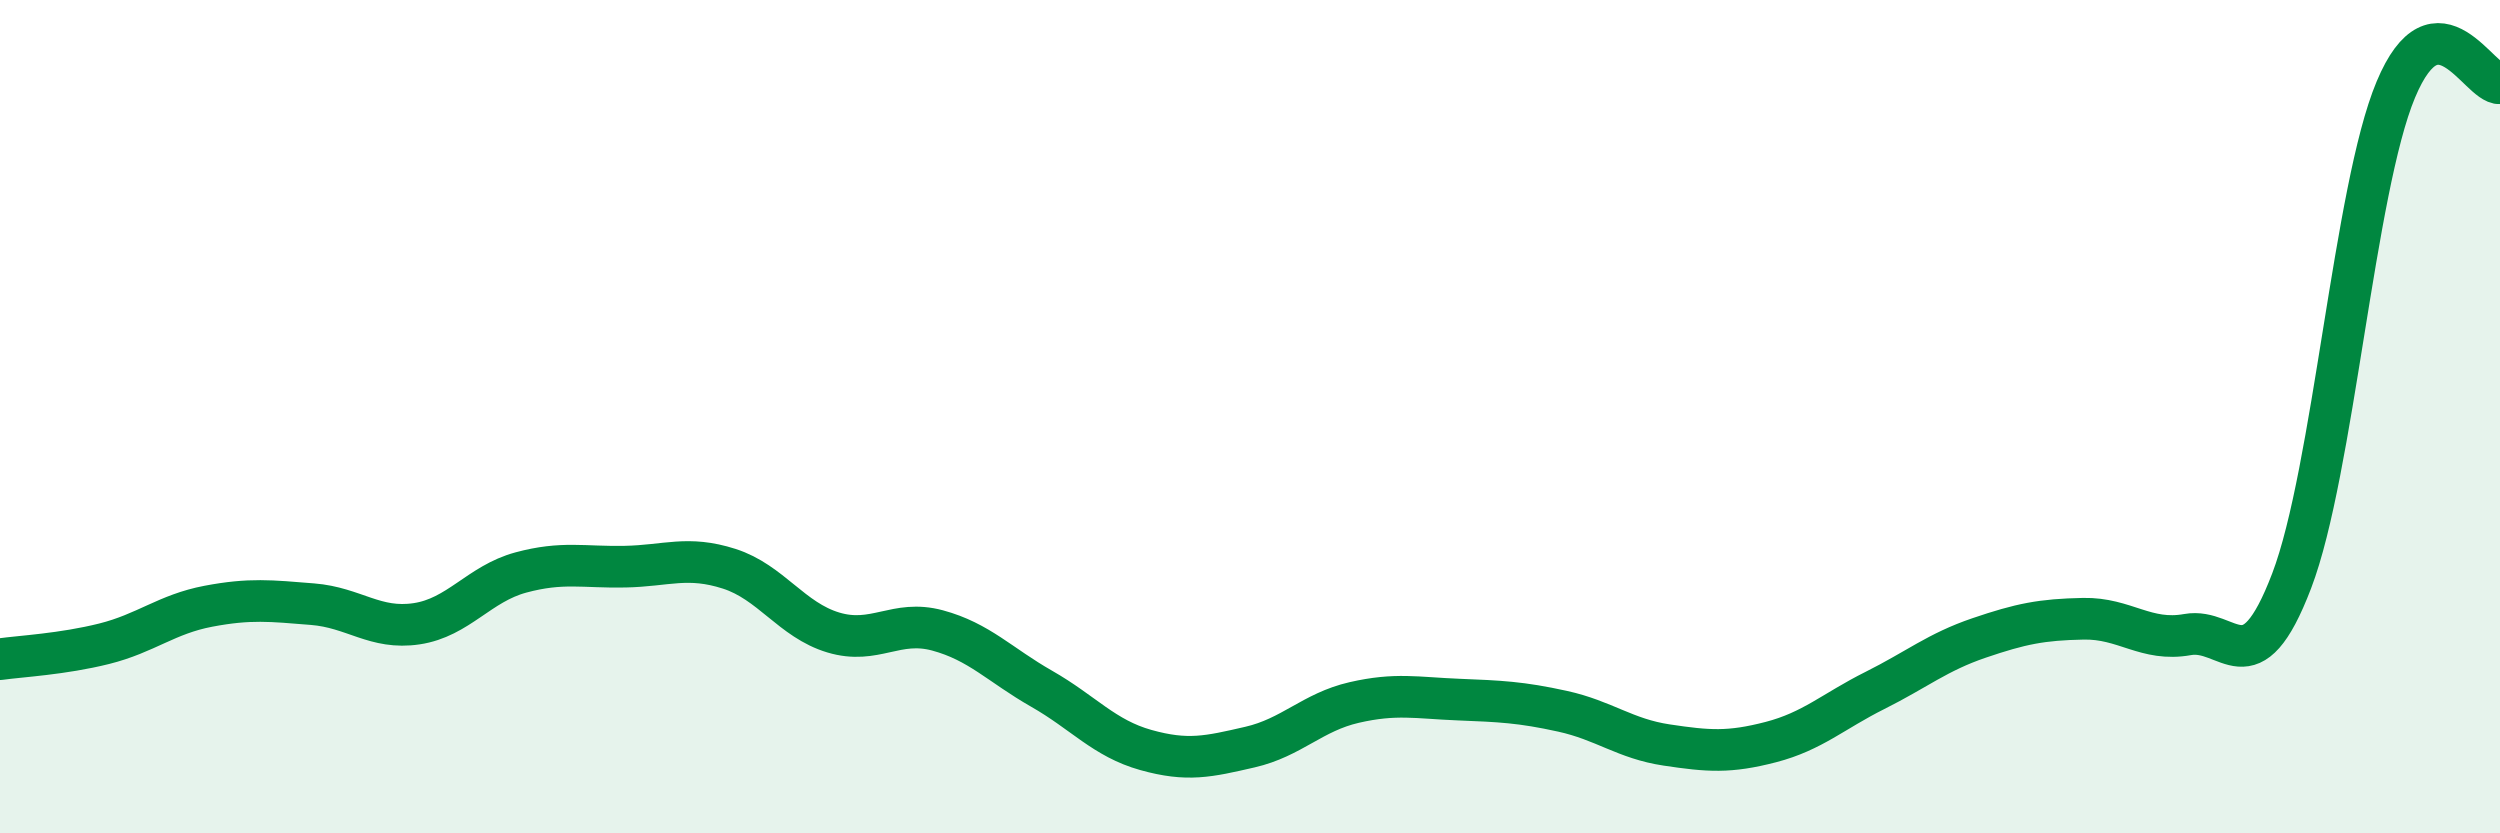
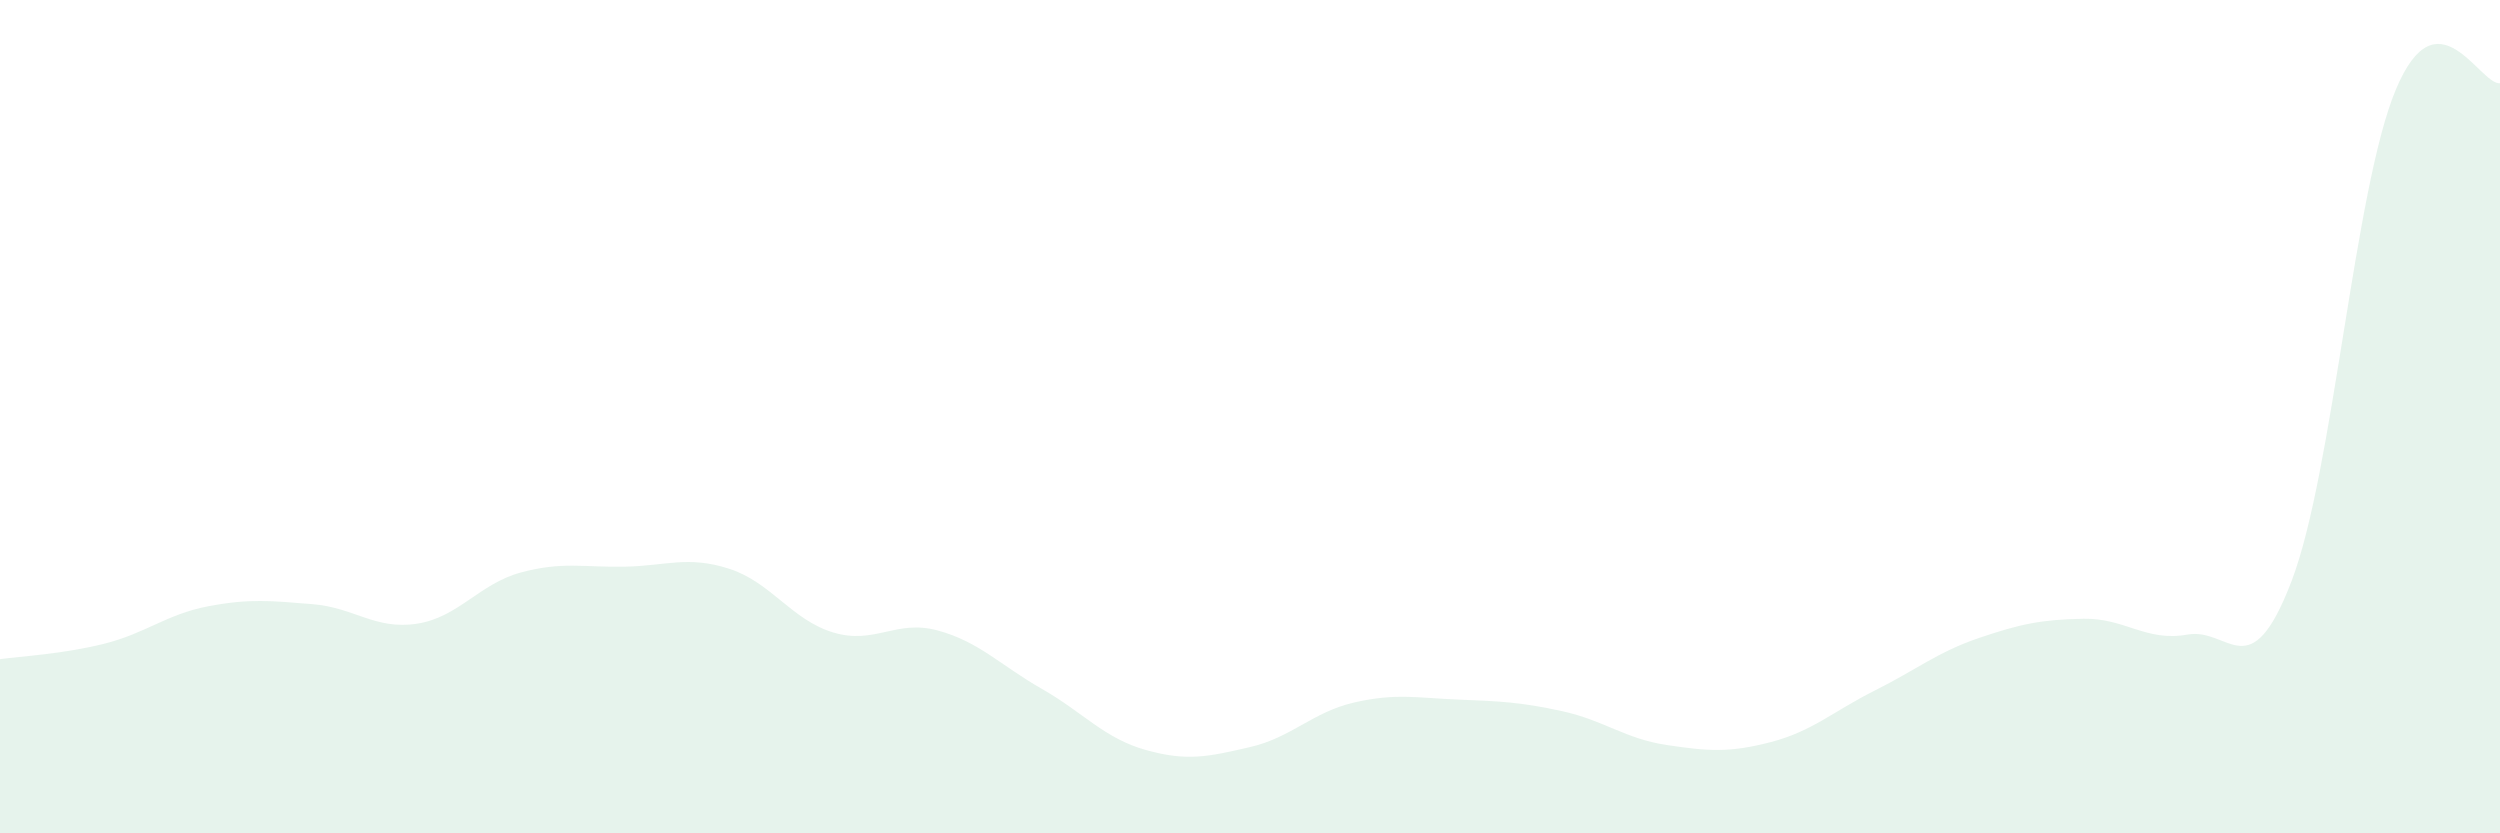
<svg xmlns="http://www.w3.org/2000/svg" width="60" height="20" viewBox="0 0 60 20">
  <path d="M 0,15.82 C 0.5,15.75 1.5,15.7 2.5,15.45 C 3.5,15.2 4,14.74 5,14.55 C 6,14.36 6.5,14.42 7.5,14.5 C 8.5,14.58 9,15.12 10,14.97 C 11,14.82 11.5,14.01 12.5,13.74 C 13.5,13.47 14,13.62 15,13.6 C 16,13.58 16.5,13.33 17.5,13.65 C 18.5,13.97 19,14.88 20,15.18 C 21,15.48 21.5,14.86 22.5,15.13 C 23.5,15.4 24,15.96 25,16.53 C 26,17.1 26.5,17.72 27.5,18 C 28.5,18.28 29,18.16 30,17.93 C 31,17.7 31.5,17.09 32.5,16.86 C 33.5,16.63 34,16.75 35,16.79 C 36,16.83 36.5,16.85 37.5,17.07 C 38.5,17.29 39,17.73 40,17.88 C 41,18.03 41.5,18.07 42.5,17.81 C 43.5,17.55 44,17.07 45,16.57 C 46,16.07 46.5,15.65 47.5,15.31 C 48.5,14.97 49,14.87 50,14.85 C 51,14.83 51.5,15.41 52.5,15.23 C 53.5,15.05 54,16.56 55,13.94 C 56,11.32 56.5,4.54 57.5,2.15 C 58.5,-0.24 59.5,2.03 60,2L60 20L0 20Z" fill="#008740" opacity="0.1" stroke-linecap="round" stroke-linejoin="round" />
-   <path d="M 0,15.82 C 0.5,15.75 1.5,15.7 2.5,15.45 C 3.5,15.2 4,14.74 5,14.55 C 6,14.36 6.5,14.42 7.5,14.5 C 8.5,14.58 9,15.12 10,14.97 C 11,14.82 11.5,14.01 12.5,13.74 C 13.5,13.47 14,13.62 15,13.6 C 16,13.58 16.5,13.33 17.5,13.65 C 18.5,13.97 19,14.88 20,15.18 C 21,15.48 21.5,14.86 22.5,15.13 C 23.5,15.4 24,15.96 25,16.53 C 26,17.1 26.5,17.72 27.5,18 C 28.5,18.28 29,18.16 30,17.93 C 31,17.7 31.5,17.09 32.5,16.86 C 33.5,16.63 34,16.75 35,16.79 C 36,16.83 36.5,16.85 37.5,17.07 C 38.5,17.29 39,17.73 40,17.88 C 41,18.03 41.5,18.07 42.5,17.81 C 43.5,17.55 44,17.07 45,16.57 C 46,16.07 46.5,15.65 47.5,15.31 C 48.5,14.97 49,14.87 50,14.85 C 51,14.83 51.5,15.41 52.5,15.23 C 53.5,15.05 54,16.56 55,13.94 C 56,11.32 56.5,4.54 57.5,2.15 C 58.5,-0.24 59.5,2.03 60,2" stroke="#008740" stroke-width="1" fill="none" stroke-linecap="round" stroke-linejoin="round" />
</svg>